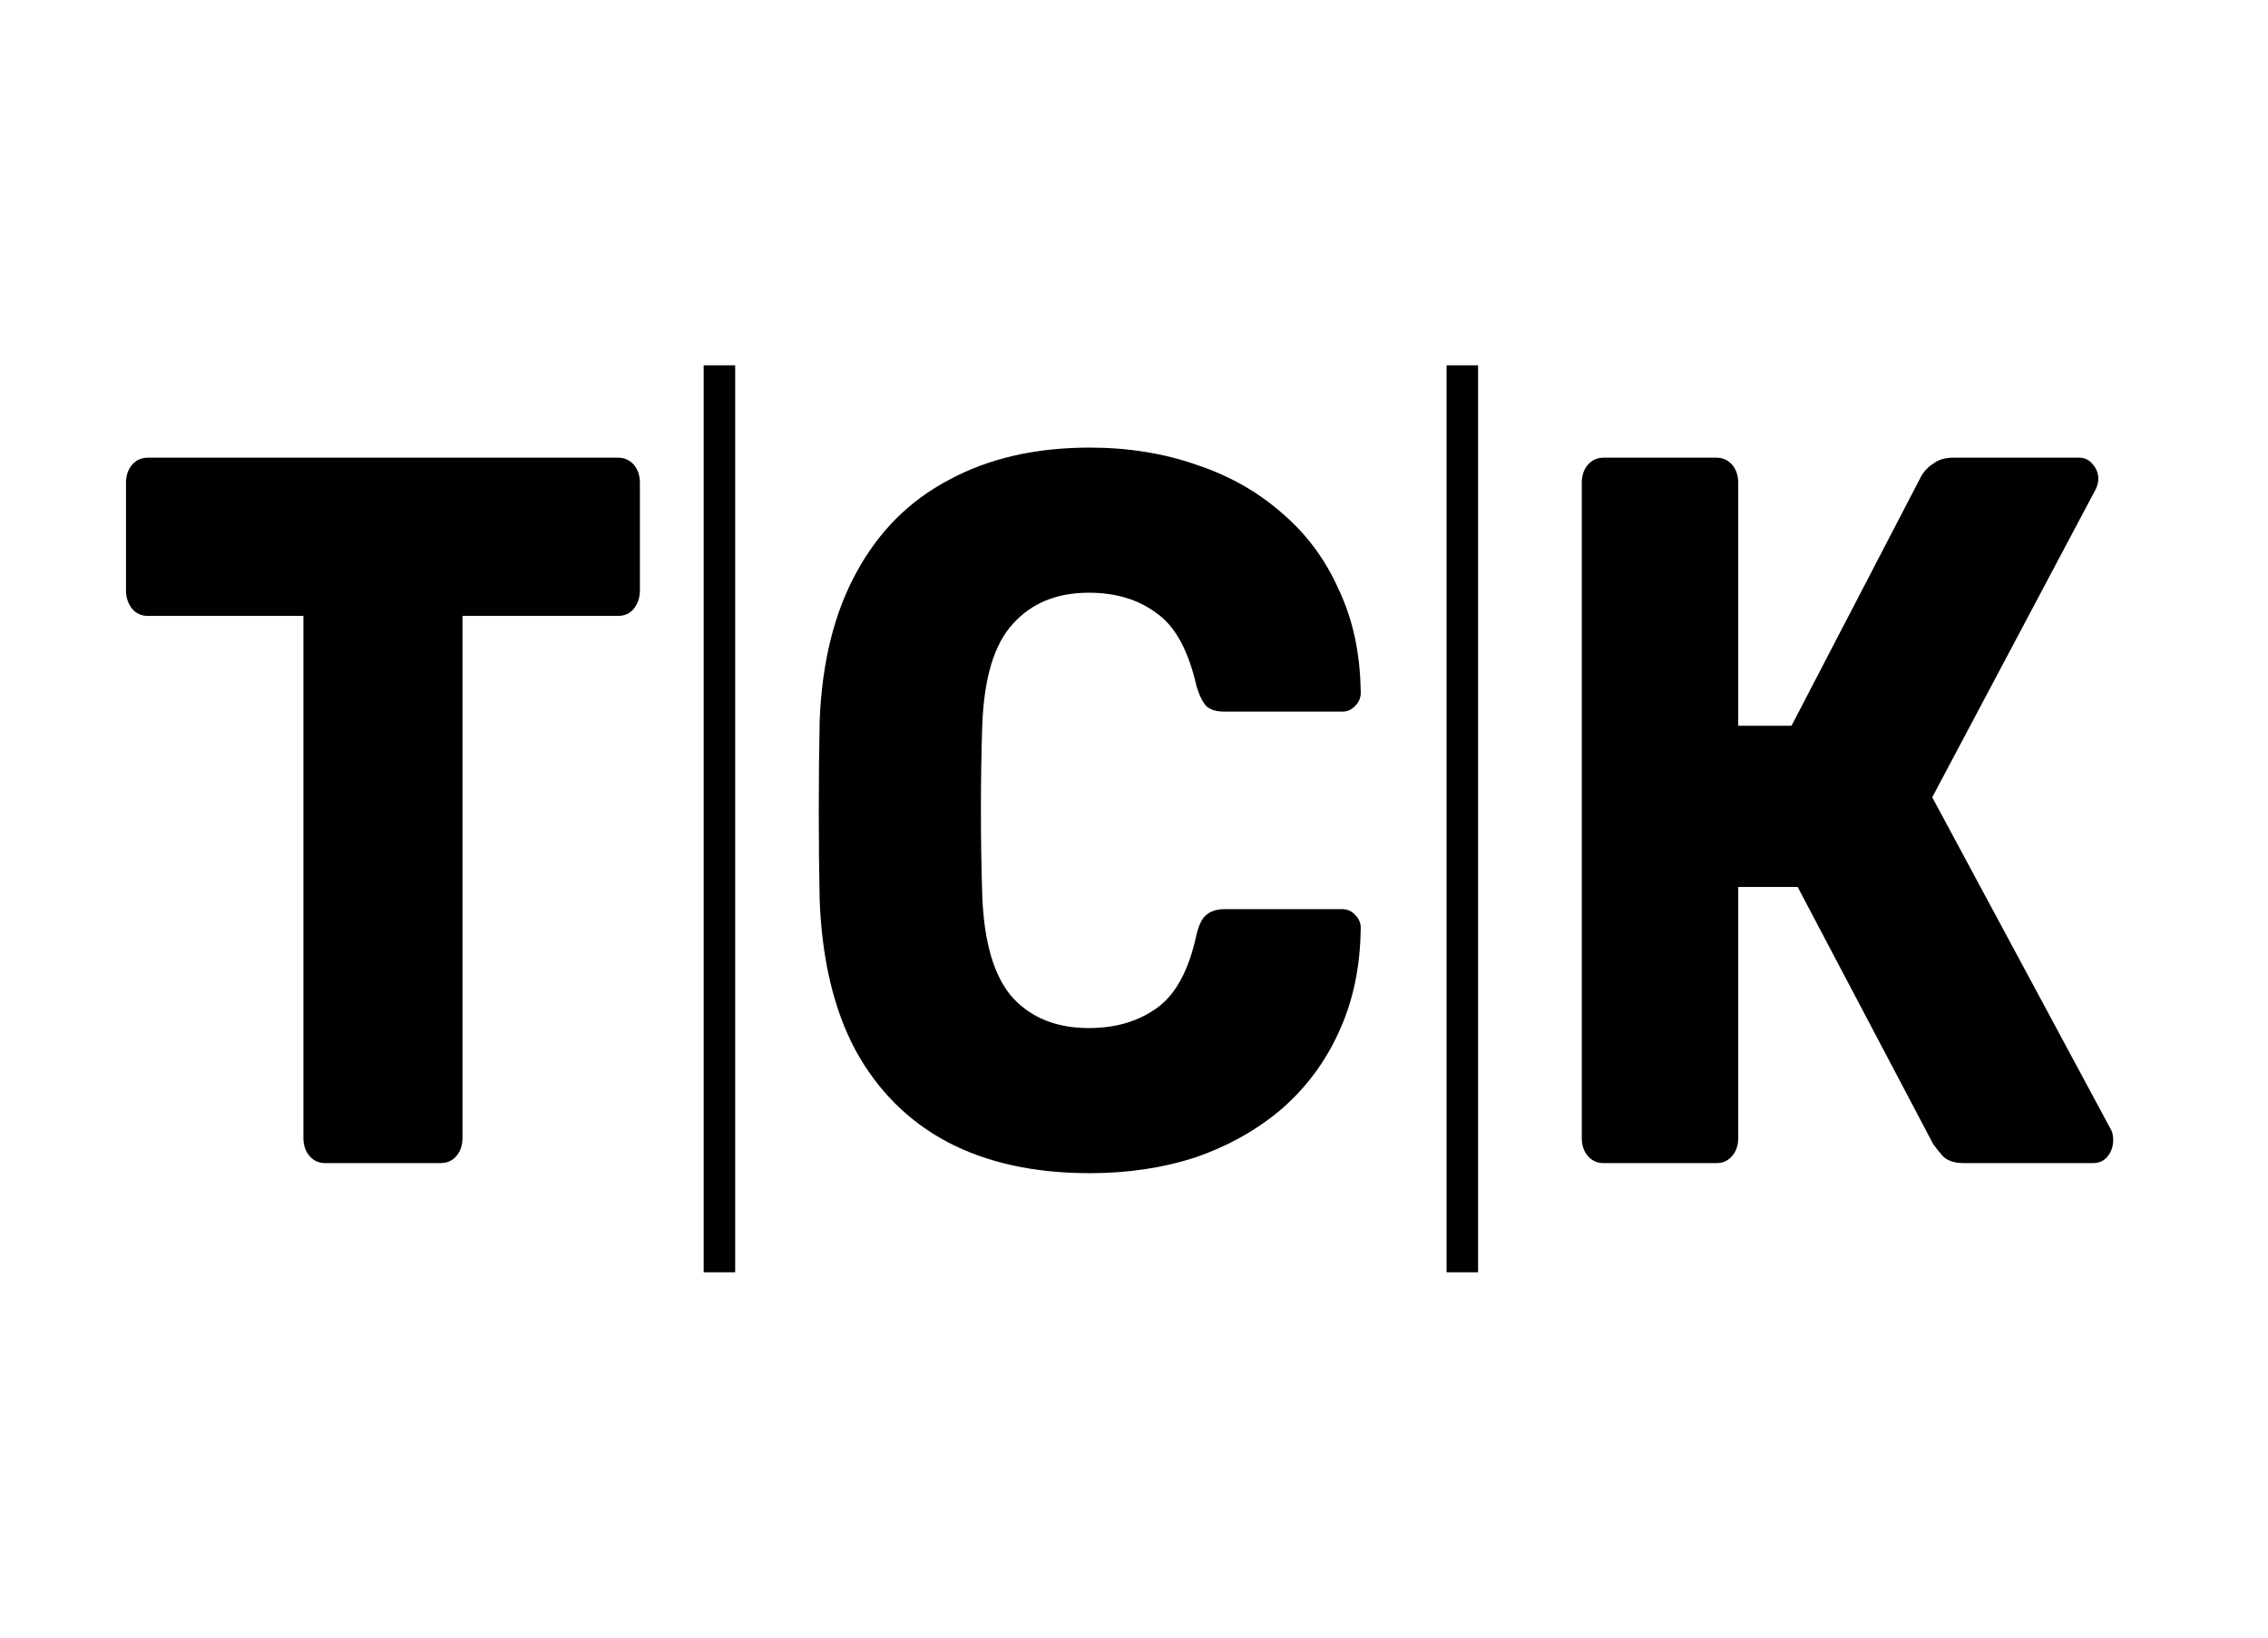
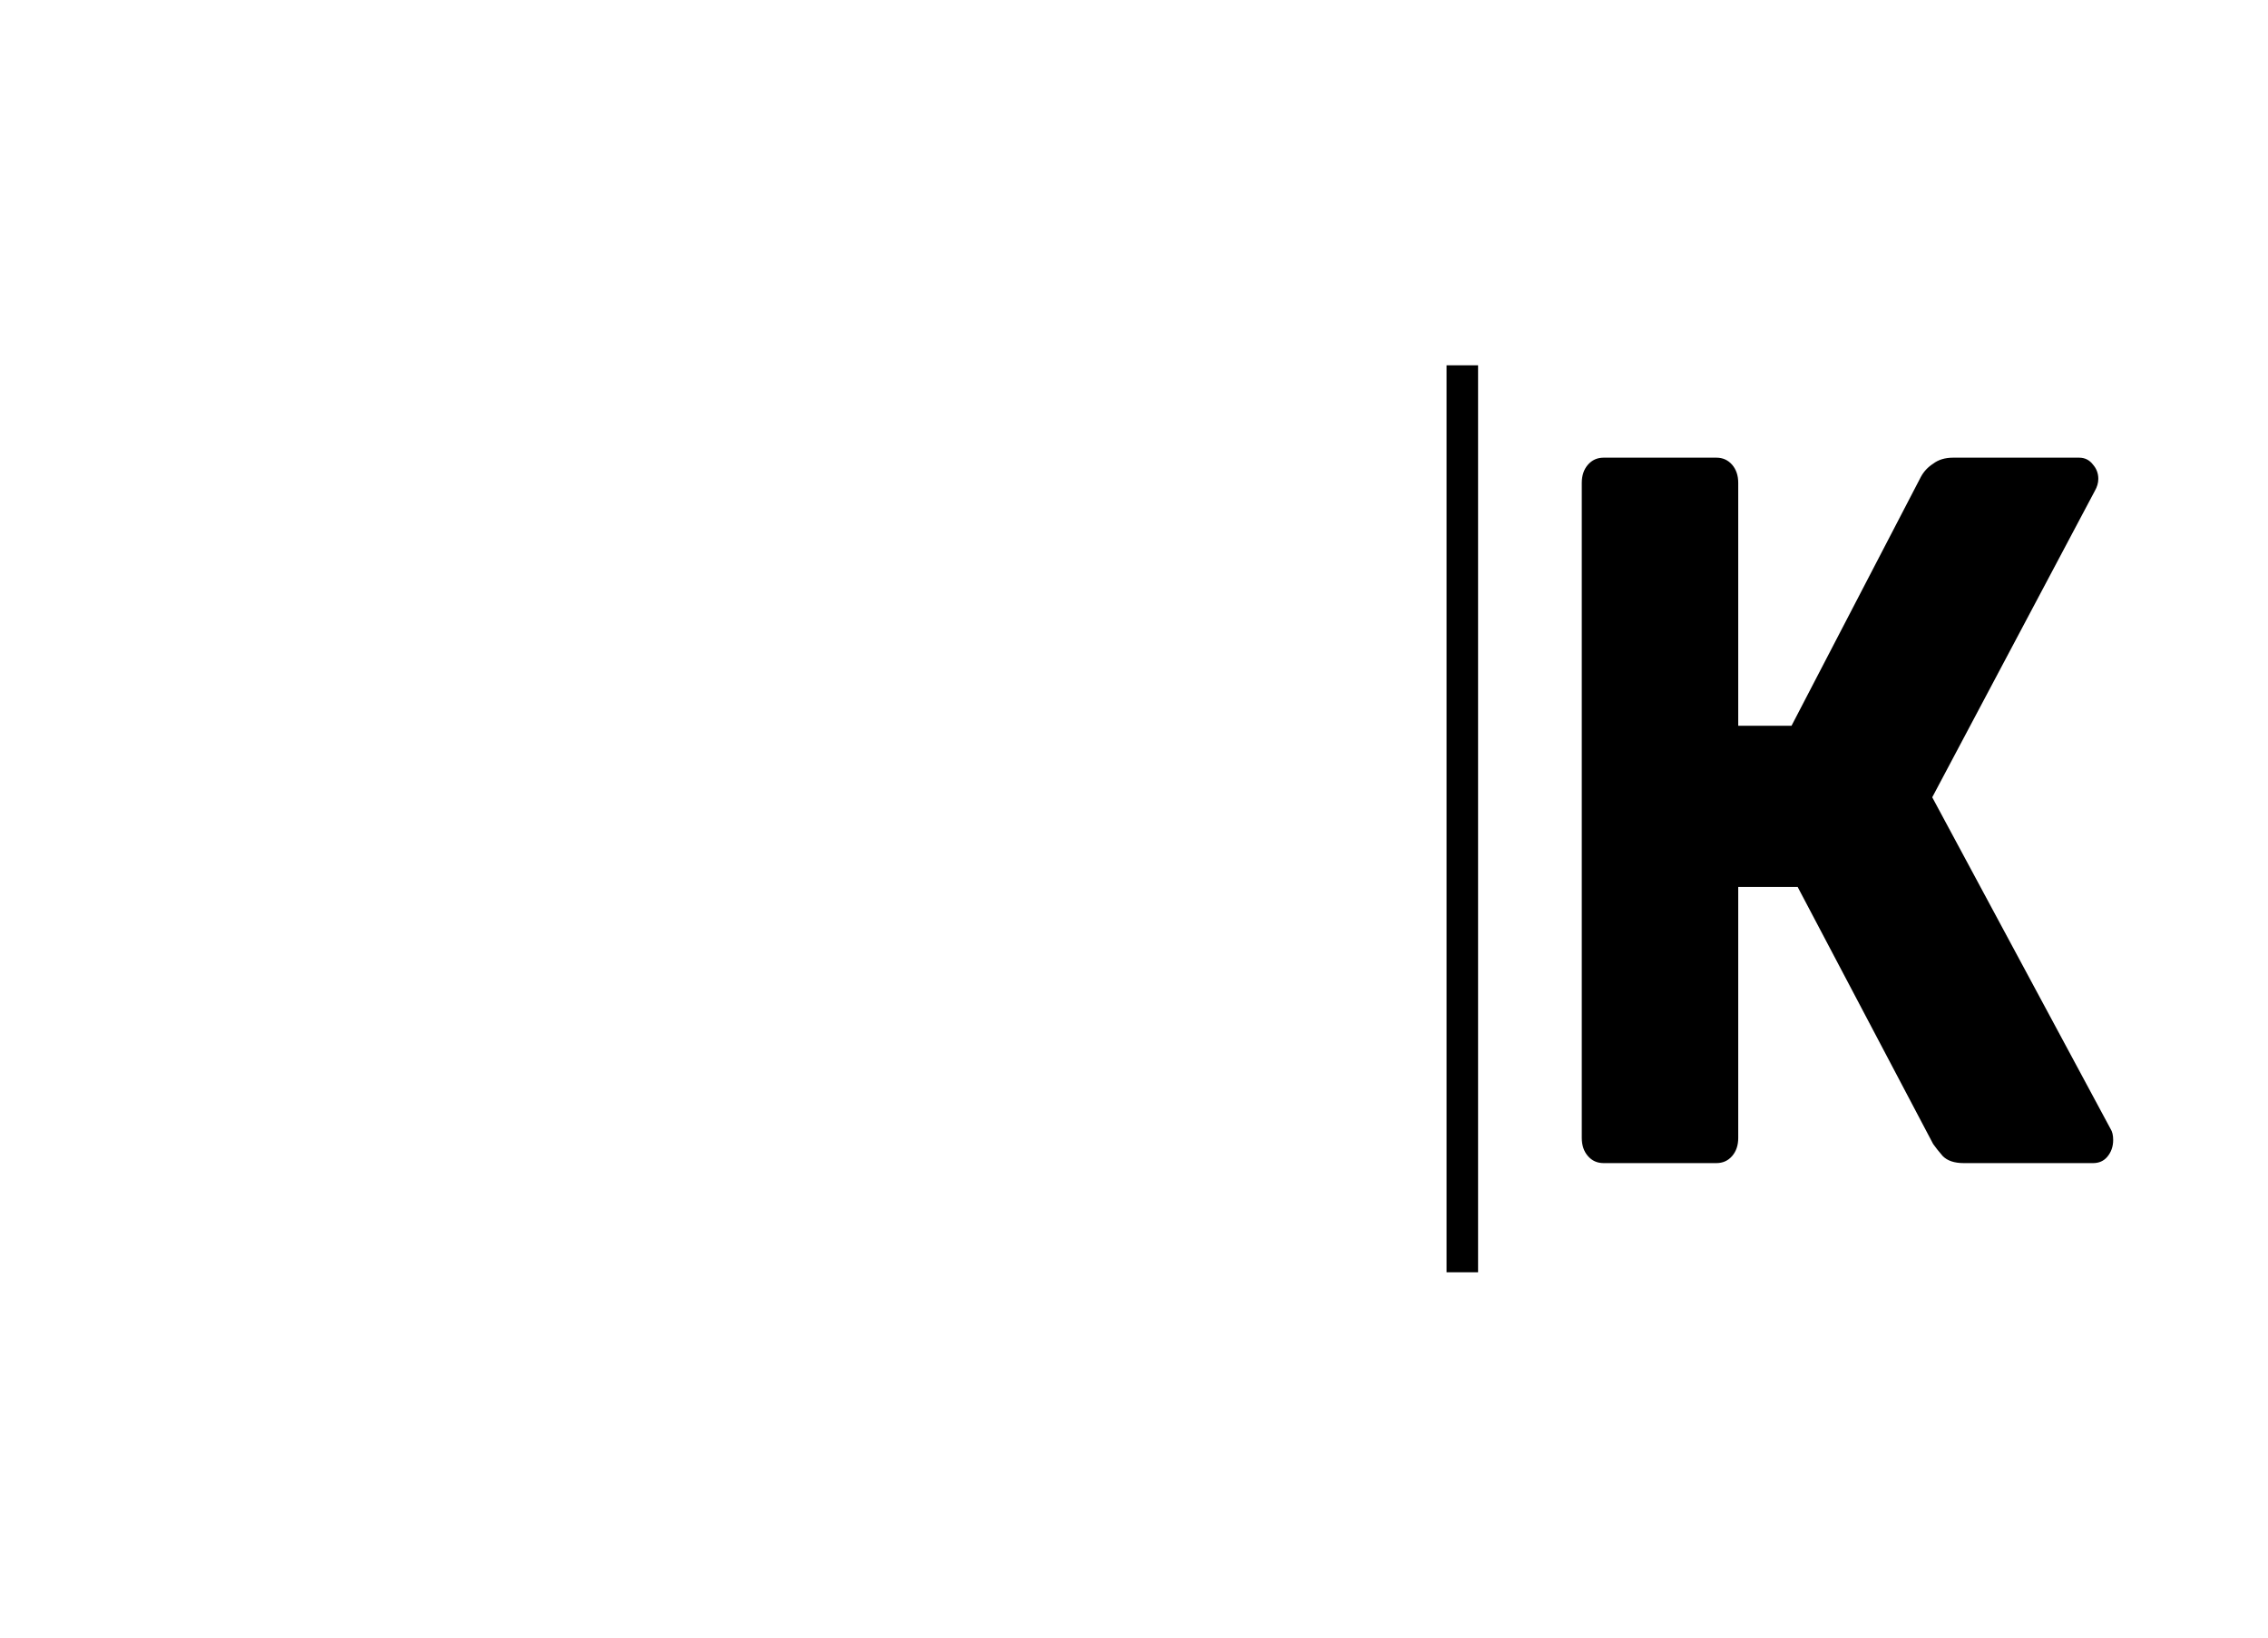
<svg xmlns="http://www.w3.org/2000/svg" width="72" height="52" viewBox="0 0 72 52" fill="none">
-   <path d="M10.326 36.933C10.123 36.933 9.956 36.859 9.827 36.709C9.697 36.56 9.632 36.368 9.632 36.133V19.557H4.694C4.49 19.557 4.324 19.483 4.194 19.333C4.065 19.163 4 18.971 4 18.757V15.333C4 15.099 4.065 14.907 4.194 14.757C4.324 14.608 4.49 14.533 4.694 14.533H19.621C19.824 14.533 19.991 14.608 20.12 14.757C20.25 14.907 20.314 15.099 20.314 15.333V18.757C20.314 18.971 20.25 19.163 20.12 19.333C19.991 19.483 19.824 19.557 19.621 19.557H14.682V36.133C14.682 36.368 14.617 36.56 14.488 36.709C14.358 36.859 14.192 36.933 13.988 36.933H10.326Z" fill="black" />
-   <path d="M22.839 11.6V40.4" stroke="black" />
-   <path d="M34.594 37.253C32.837 37.253 31.33 36.923 30.072 36.261C28.832 35.6 27.861 34.629 27.159 33.349C26.474 32.069 26.095 30.48 26.021 28.581C26.002 27.707 25.993 26.768 25.993 25.765C25.993 24.763 26.002 23.803 26.021 22.885C26.095 21.029 26.483 19.461 27.186 18.181C27.889 16.88 28.869 15.899 30.127 15.237C31.385 14.555 32.874 14.213 34.594 14.213C35.815 14.213 36.944 14.395 37.979 14.757C39.015 15.099 39.922 15.611 40.698 16.293C41.475 16.955 42.076 17.765 42.502 18.725C42.946 19.664 43.177 20.731 43.196 21.925C43.214 22.117 43.158 22.277 43.029 22.405C42.918 22.533 42.779 22.597 42.613 22.597H38.867C38.627 22.597 38.442 22.544 38.312 22.437C38.183 22.309 38.072 22.085 37.979 21.765C37.72 20.635 37.295 19.867 36.703 19.461C36.13 19.035 35.417 18.821 34.567 18.821C33.549 18.821 32.745 19.152 32.153 19.813C31.561 20.453 31.237 21.531 31.182 23.045C31.126 24.795 31.126 26.587 31.182 28.421C31.237 29.936 31.561 31.024 32.153 31.685C32.745 32.325 33.549 32.645 34.567 32.645C35.417 32.645 36.139 32.432 36.731 32.005C37.323 31.579 37.739 30.811 37.979 29.701C38.053 29.381 38.155 29.168 38.285 29.061C38.432 28.933 38.627 28.869 38.867 28.869H42.613C42.779 28.869 42.918 28.933 43.029 29.061C43.158 29.189 43.214 29.349 43.196 29.541C43.177 30.736 42.946 31.813 42.502 32.773C42.076 33.712 41.475 34.523 40.698 35.205C39.922 35.867 39.015 36.379 37.979 36.741C36.944 37.083 35.815 37.253 34.594 37.253Z" fill="black" />
  <path d="M46.423 11.6V40.4" stroke="black" />
  <path d="M50.909 36.933C50.706 36.933 50.539 36.859 50.41 36.709C50.28 36.56 50.215 36.368 50.215 36.133V15.333C50.215 15.099 50.28 14.907 50.41 14.757C50.539 14.608 50.706 14.533 50.909 14.533H54.488C54.692 14.533 54.858 14.608 54.988 14.757C55.117 14.907 55.182 15.099 55.182 15.333V23.045H56.874L60.981 15.141C61.073 14.971 61.203 14.832 61.369 14.725C61.536 14.597 61.748 14.533 62.007 14.533H66.003C66.188 14.533 66.336 14.608 66.447 14.757C66.558 14.885 66.613 15.035 66.613 15.205C66.613 15.333 66.576 15.461 66.502 15.589L61.341 25.317L67.001 35.845C67.057 35.931 67.085 36.048 67.085 36.197C67.085 36.411 67.02 36.592 66.891 36.741C66.779 36.869 66.632 36.933 66.447 36.933H62.34C62.044 36.933 61.822 36.859 61.674 36.709C61.545 36.56 61.443 36.432 61.369 36.325L57.069 28.165H55.182V36.133C55.182 36.368 55.117 36.56 54.988 36.709C54.858 36.859 54.692 36.933 54.488 36.933H50.909Z" fill="black" />
</svg>